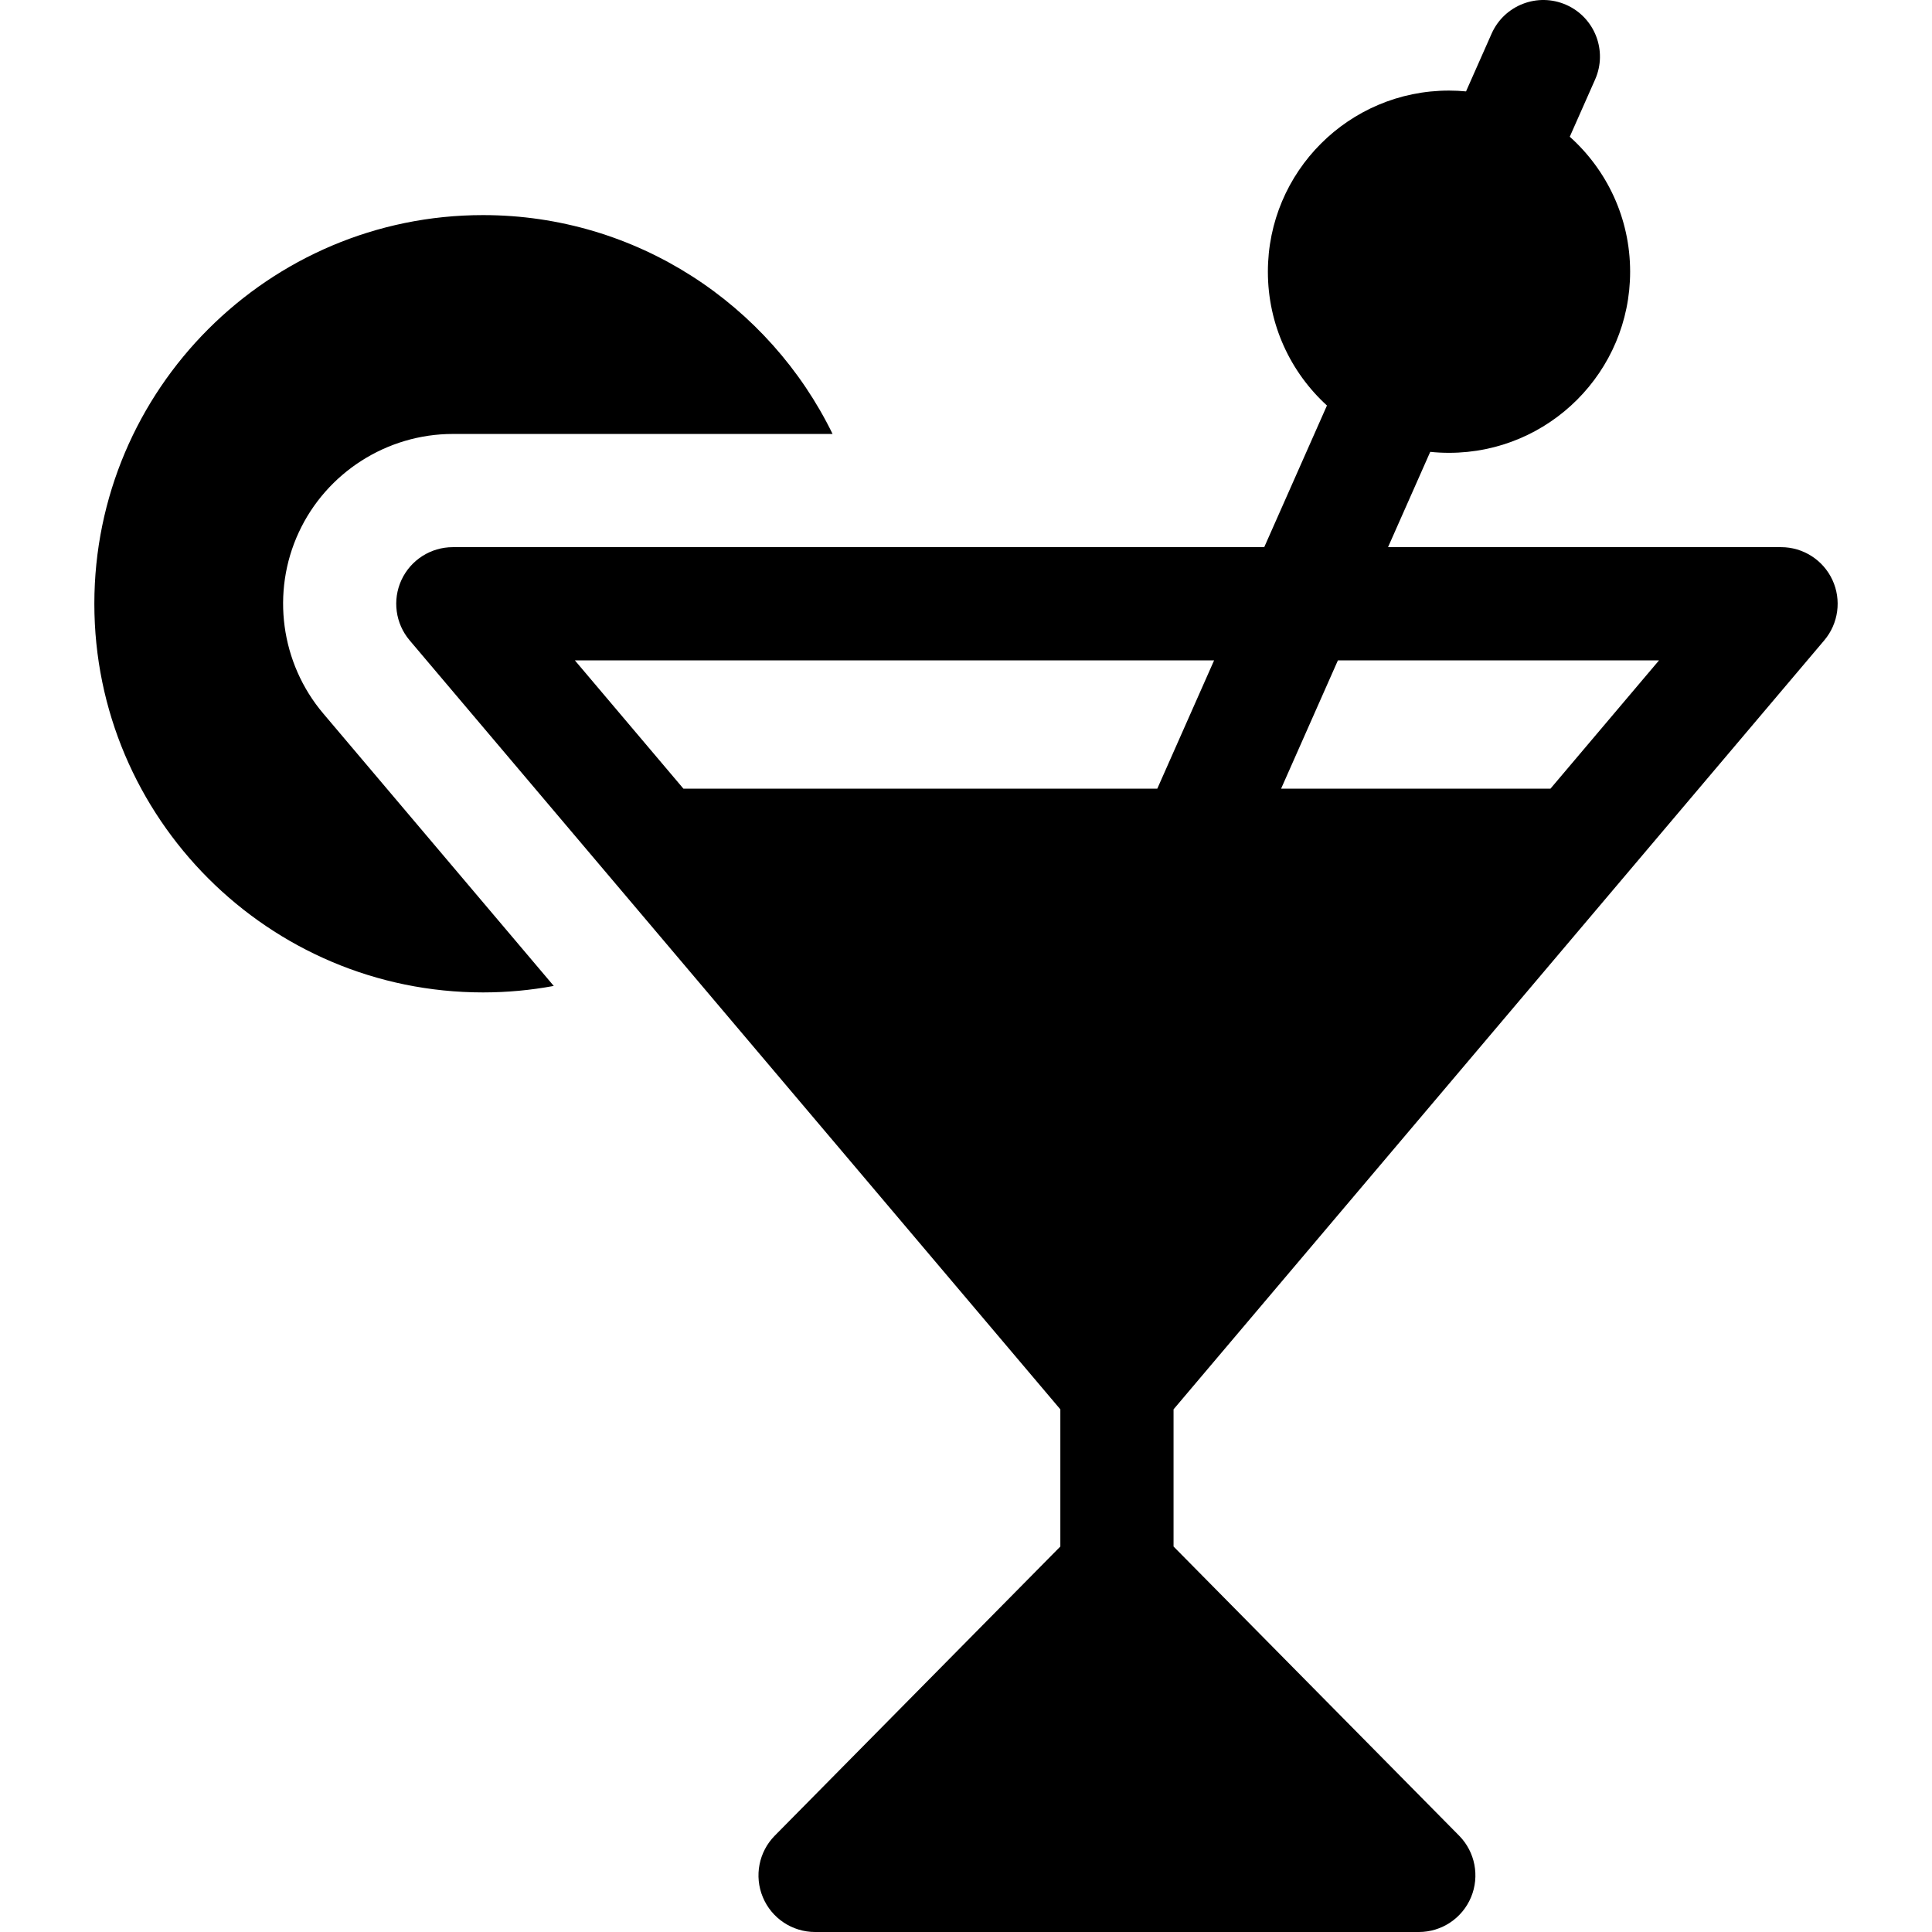
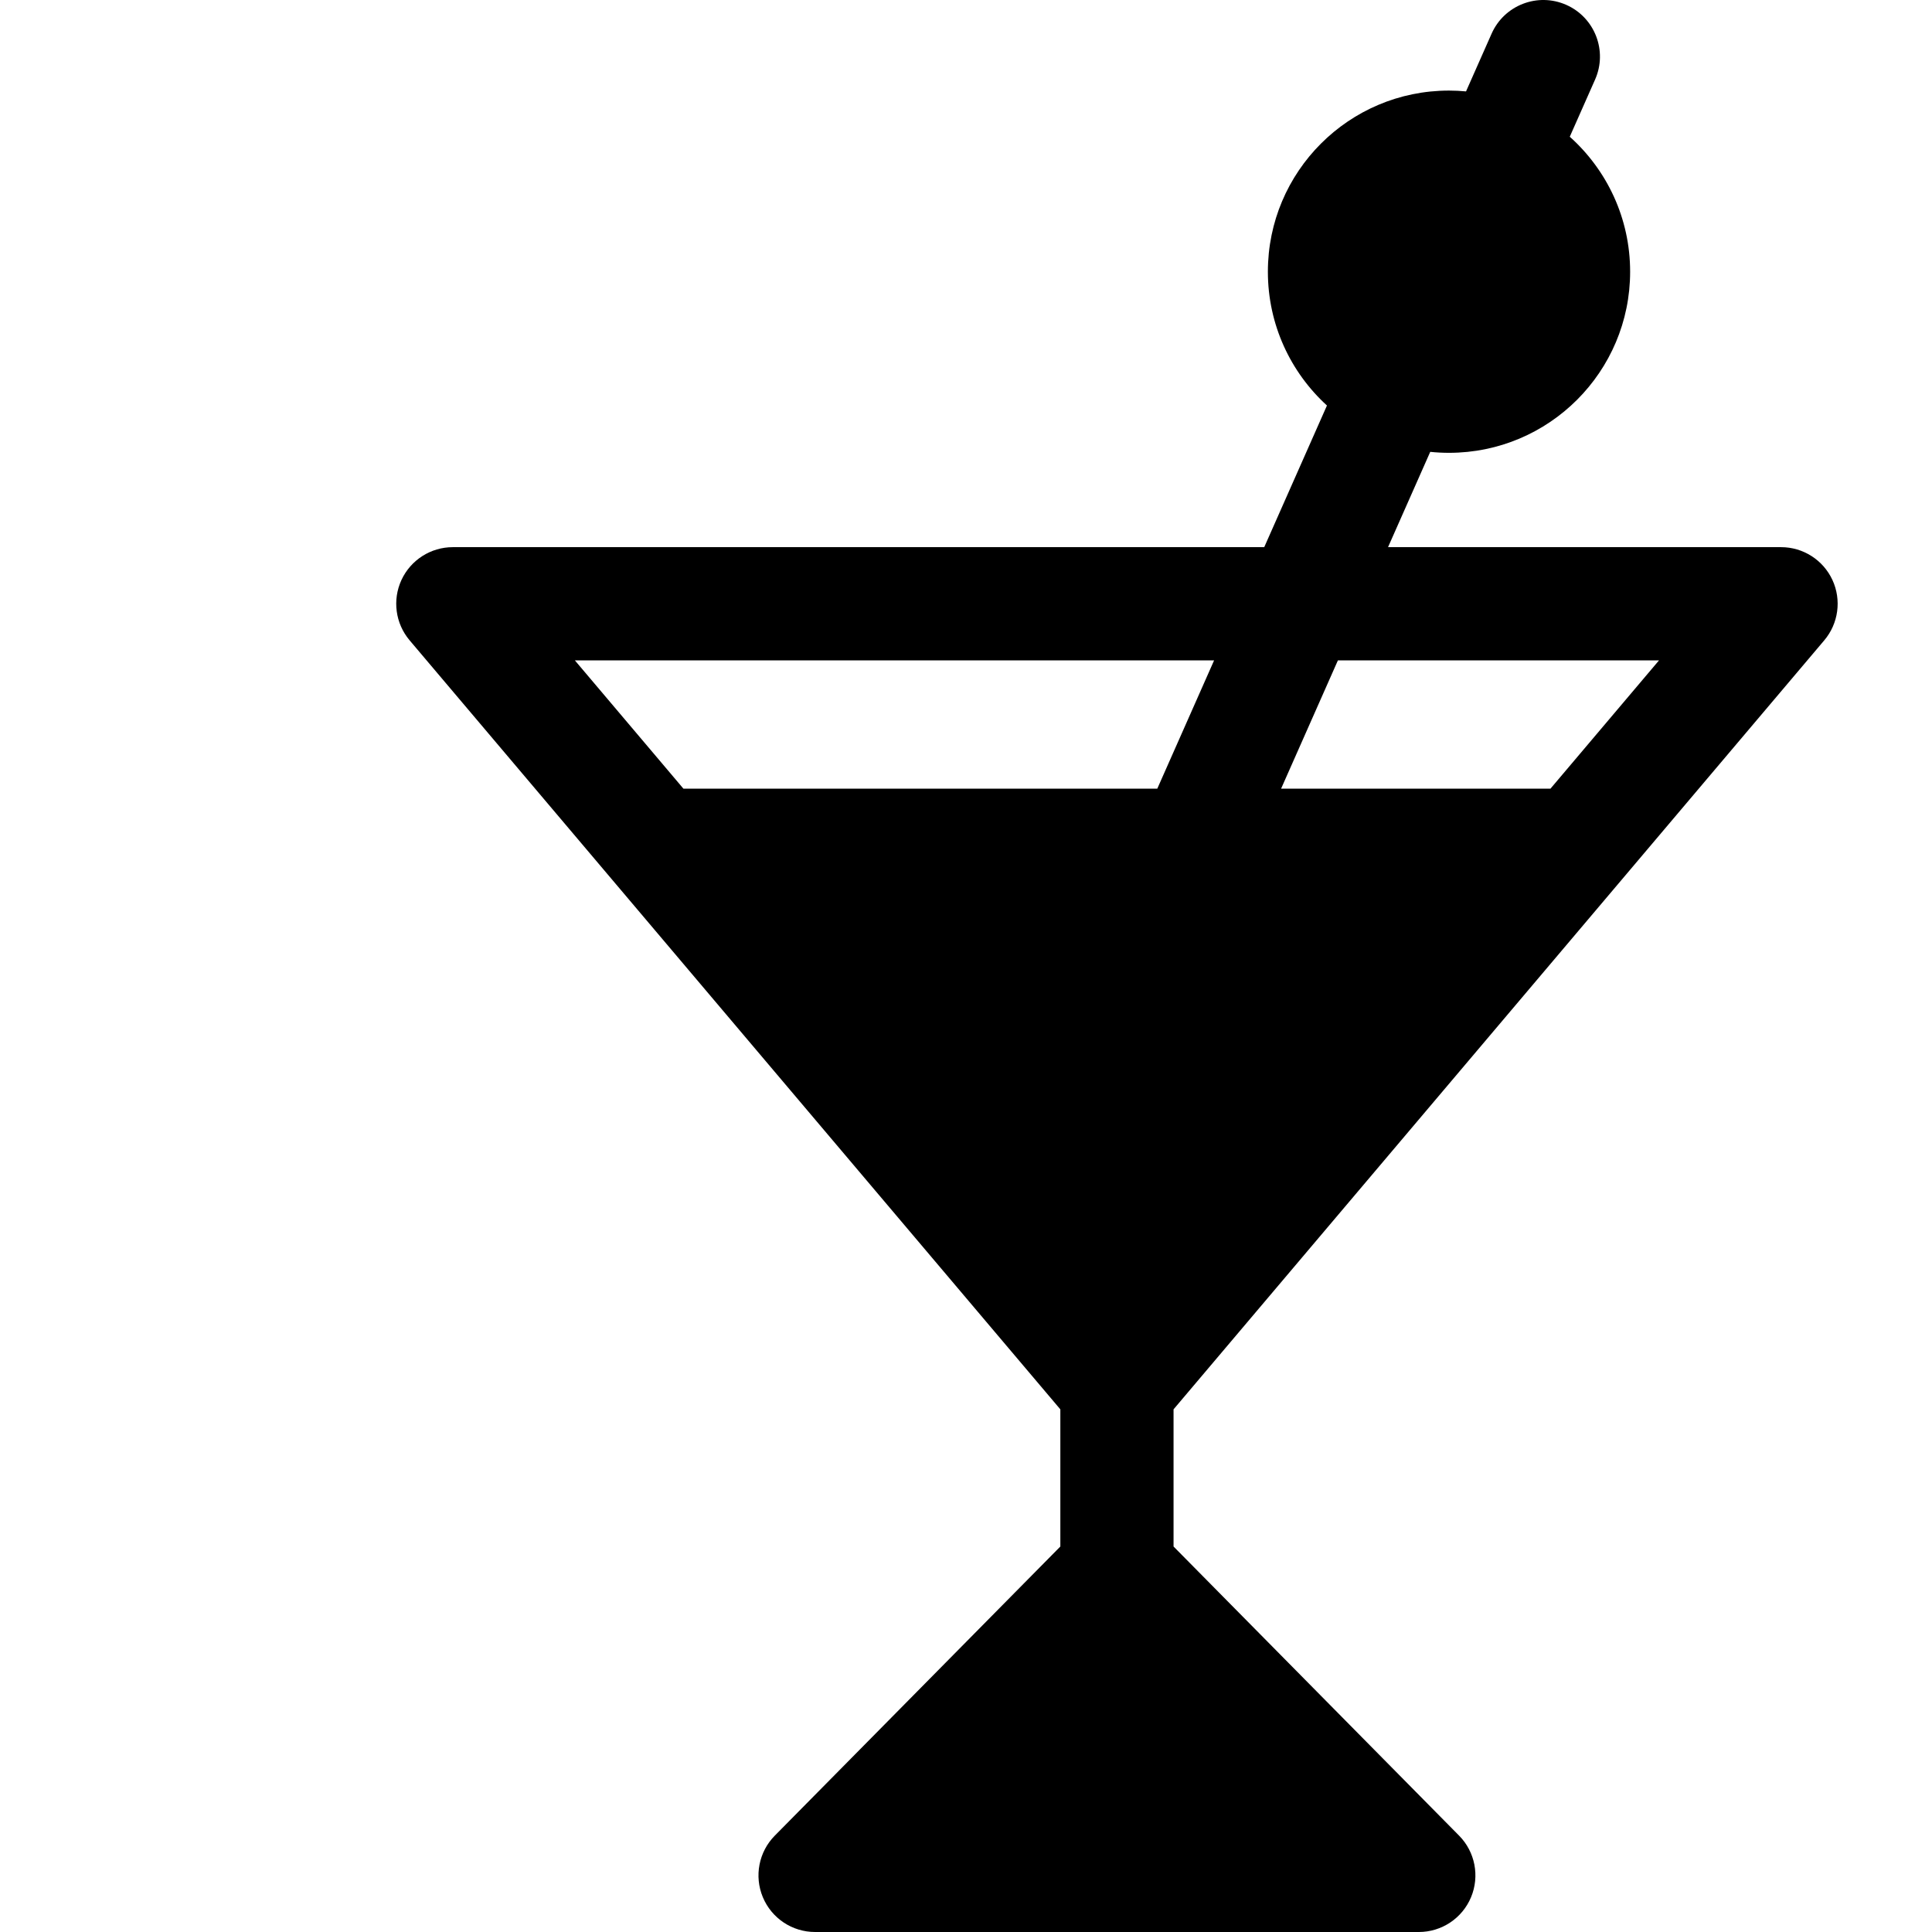
<svg xmlns="http://www.w3.org/2000/svg" id="Capa_1" enable-background="new 0 0 512.003 512.003" height="512" viewBox="0 0 512.003 512.003" width="512">
  <g>
-     <path d="m79.183 141.074c7.34-15.84 23.36-26.07 40.82-26.07h100.64c-16.74-34.31-51.98-58-92.64-58-56.79 0-103 46.21-103 103s46.21 103 103 103c6.4 0 12.67-.59 18.75-1.72l-61.1-72.21c-11.28-13.331-13.82-32.171-6.47-48z" />
    <path d="m483.453 169.693c3.77-4.46 4.61-10.7 2.16-16-2.46-5.3-7.77-8.69-13.61-8.69h-104.157l11.183-25.256c1.635.168 3.294.256 4.974.256 26.51 0 48-21.49 48-48 0-14.212-6.182-26.977-15.997-35.766l6.713-15.161c3.354-7.575-.068-16.435-7.643-19.789-7.575-3.353-16.435.068-19.789 7.643l-6.771 15.291c-1.487-.139-2.991-.218-4.513-.218-26.51 0-48 21.49-48 48 0 14.048 6.036 26.684 15.654 35.462l-16.621 37.538h-215.033c-5.84 0-11.15 3.39-13.61 8.69-2.45 5.3-1.61 11.54 2.16 16l172.45 203.8v36.35l-75.67 76.62c-4.25 4.3-5.5 10.74-3.17 16.32 2.33 5.59 7.79 9.22 13.84 9.22h160c6.05 0 11.51-3.63 13.84-9.22 2.33-5.58 1.08-12.02-3.17-16.32l-75.67-76.62v-36.35zm-43.79 5.31-28.77 34h-71.386l15.055-34zm-258.55 34-28.77-34h169.409l-15.055 34z" />
  </g>
</svg>